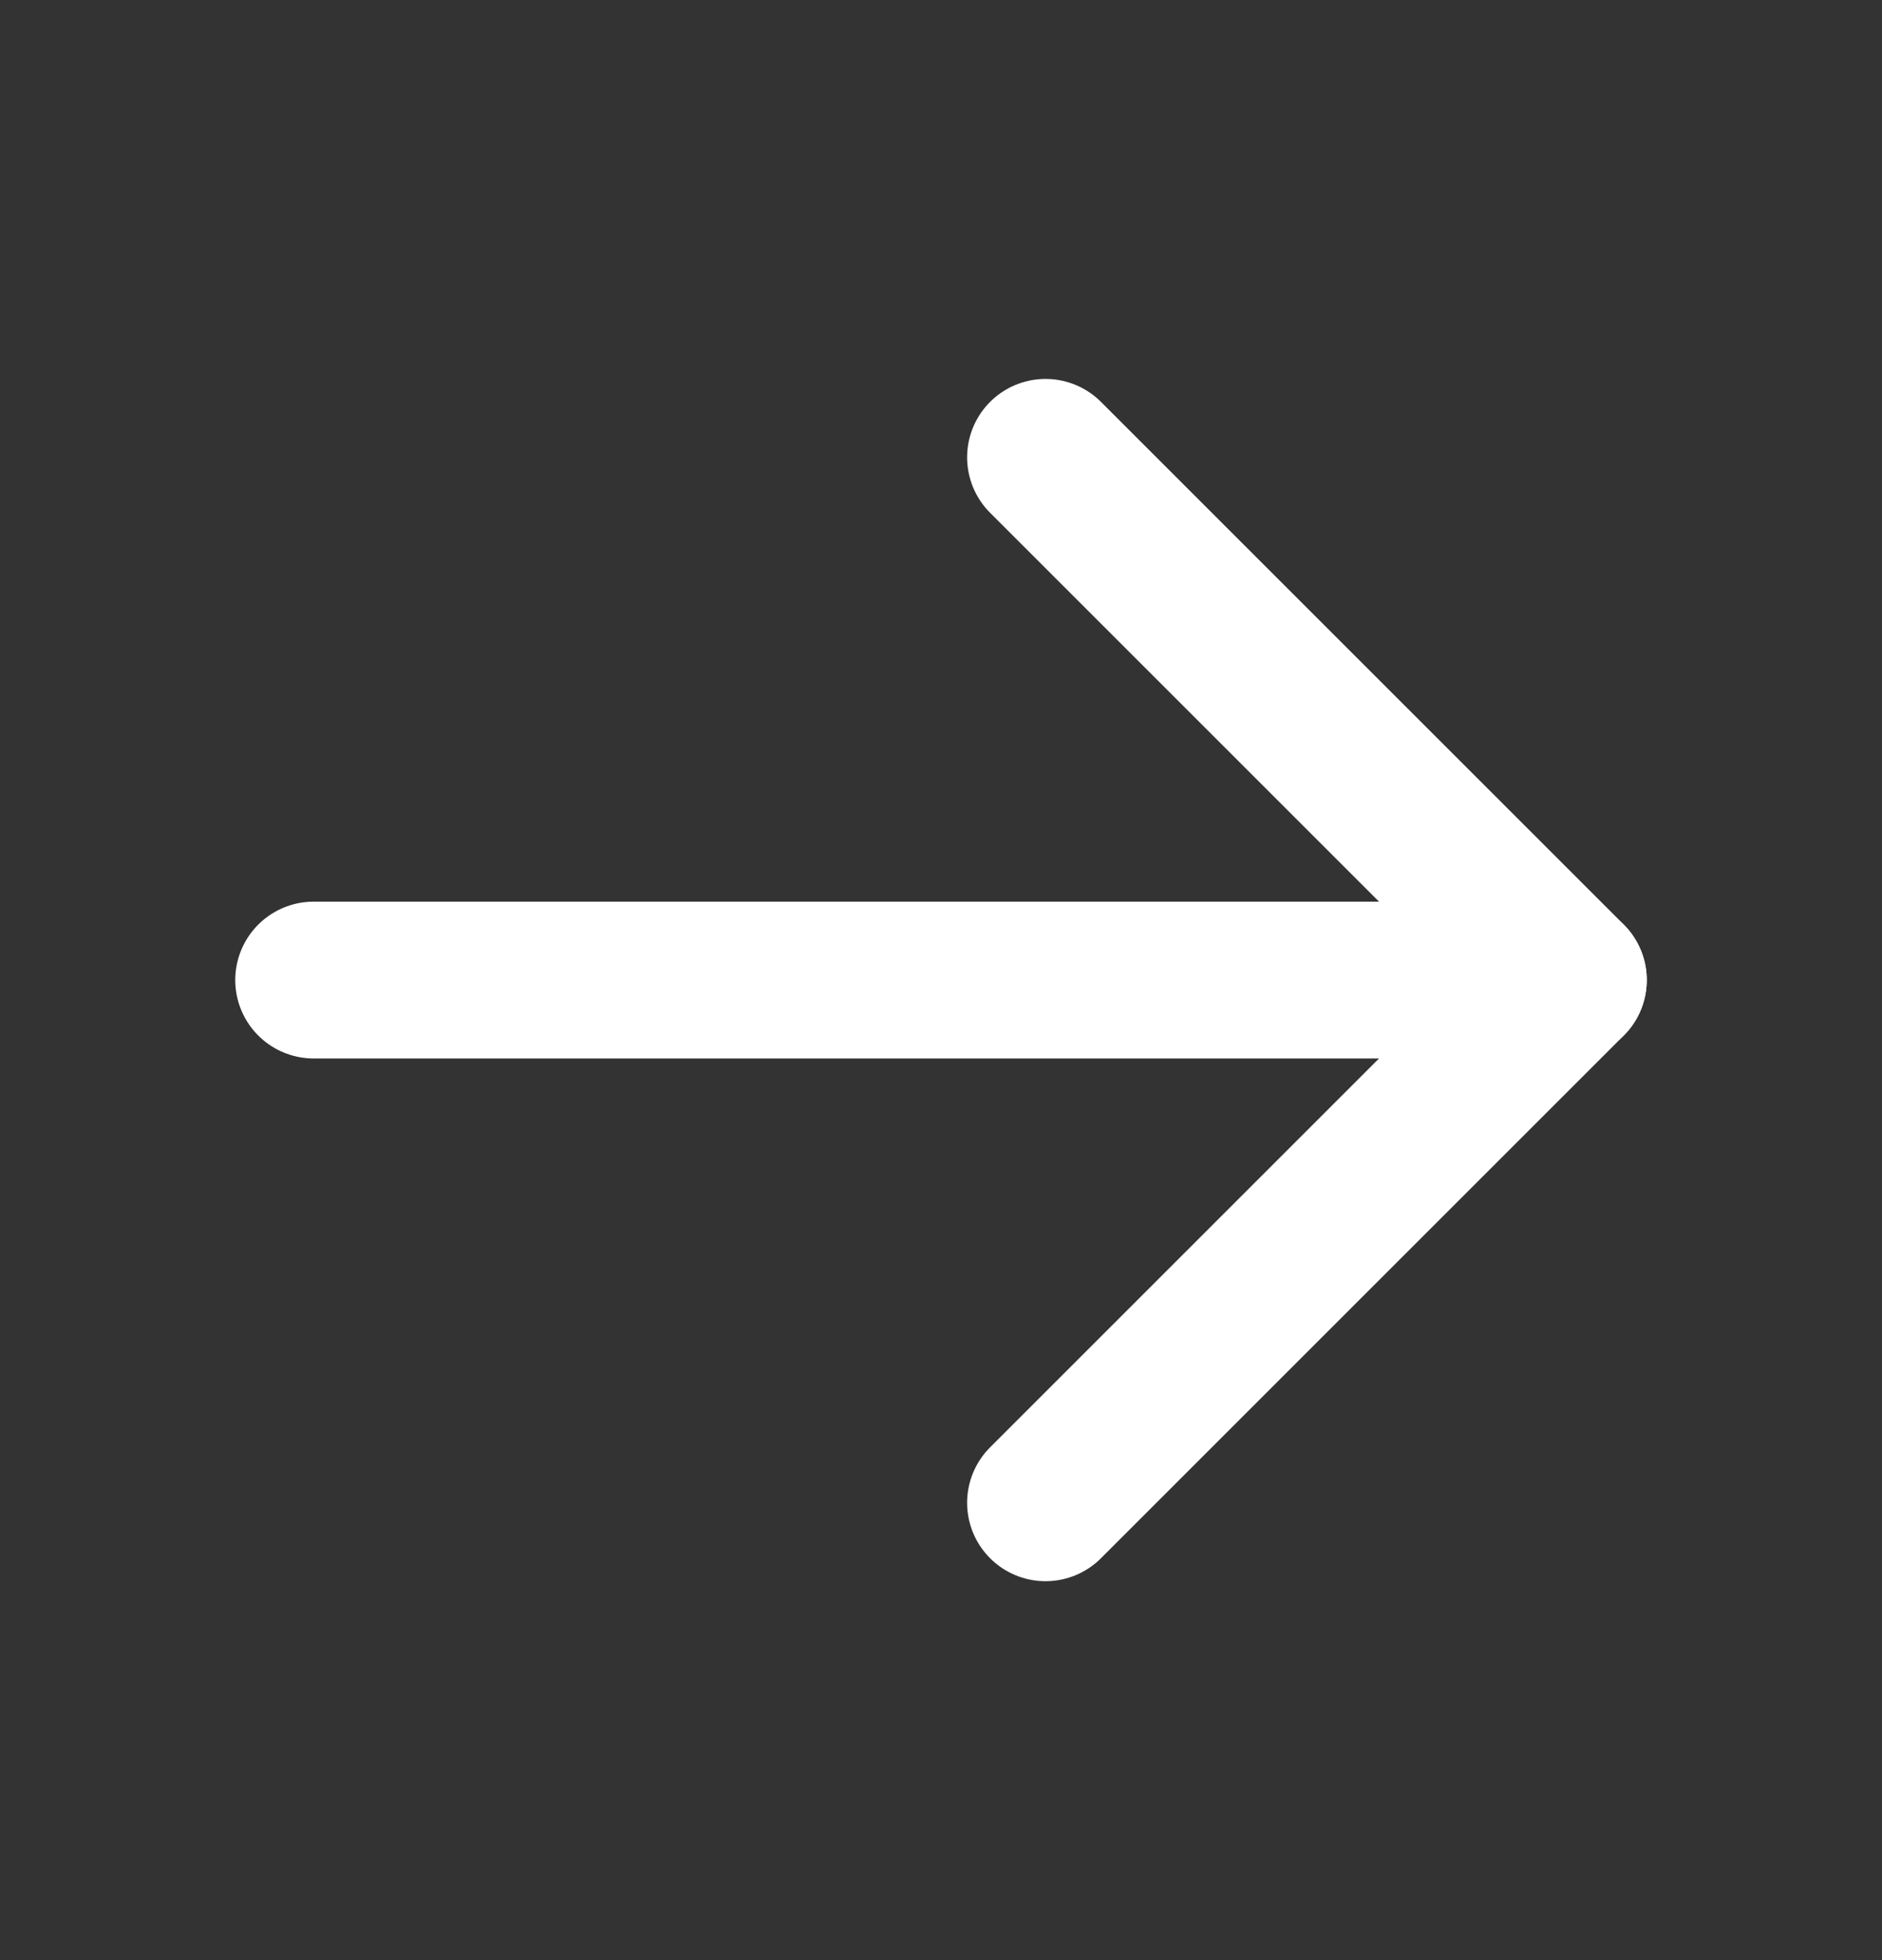
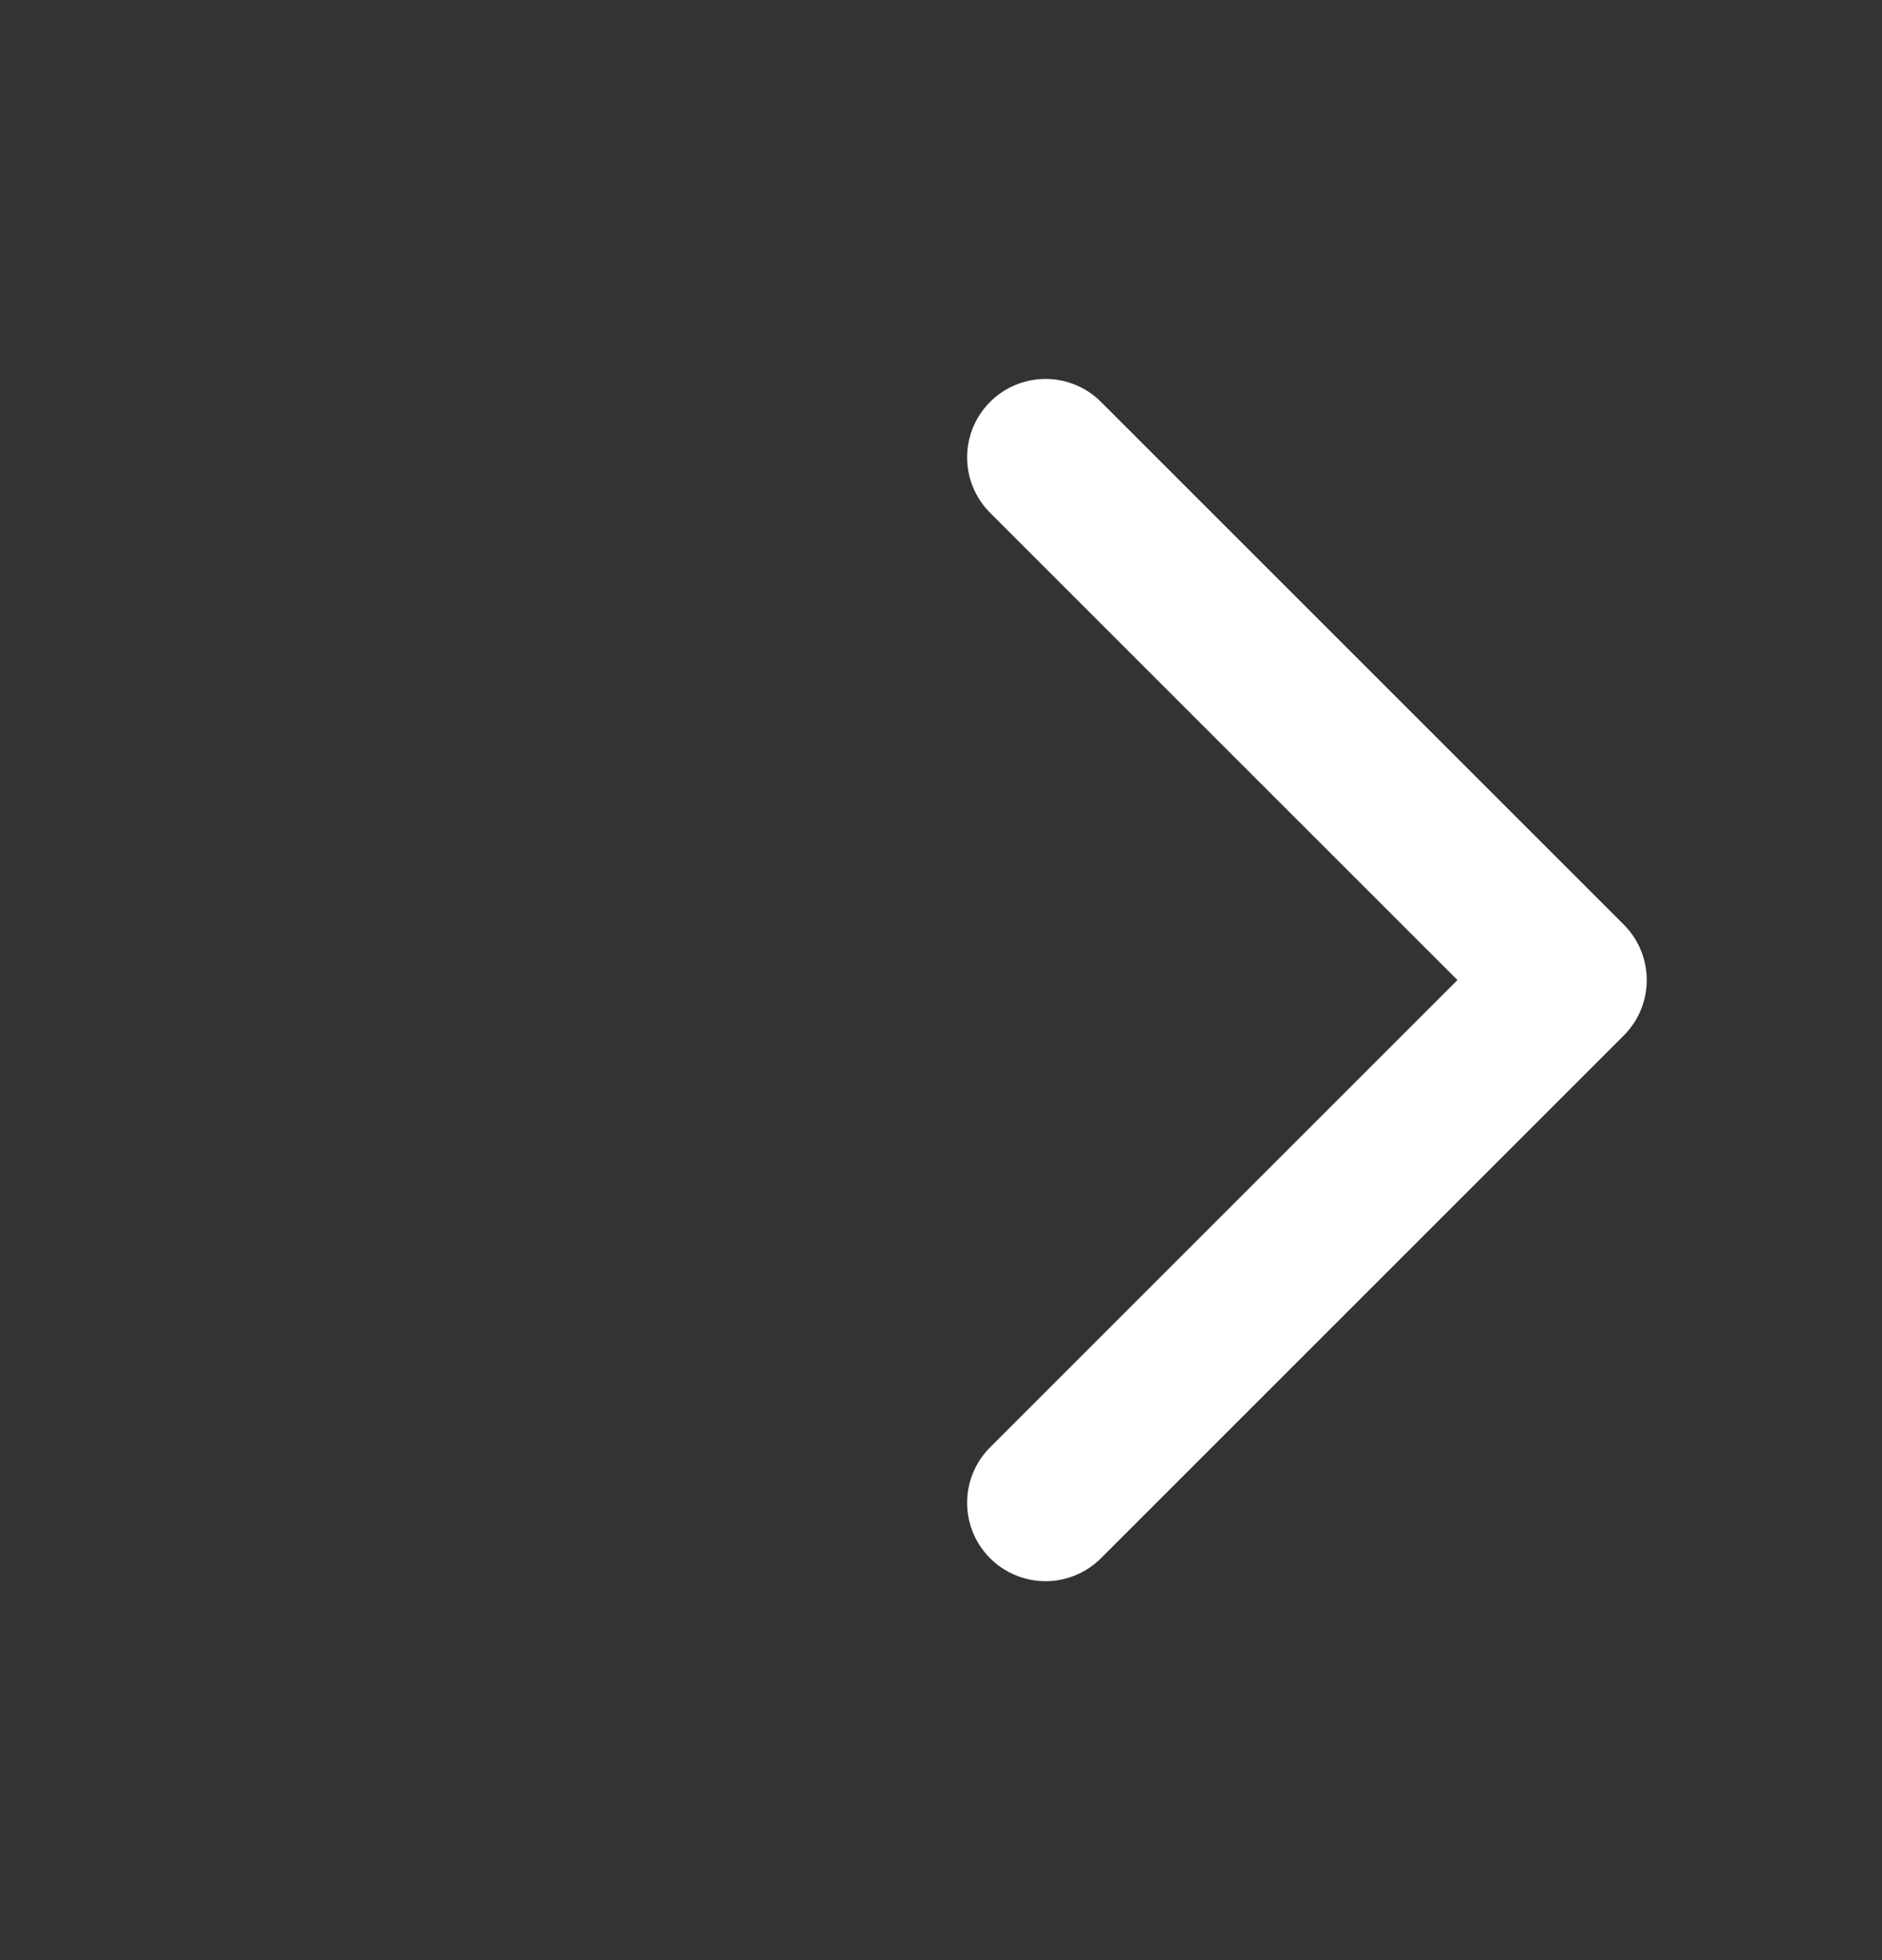
<svg xmlns="http://www.w3.org/2000/svg" width="24" height="25" viewBox="0 0 24 25" fill="none">
  <rect x="0" y="0" width="24" height="25" fill="#333333" stroke="none" />
-   <path d="M4 12.5H20" stroke="white" stroke-width="2" stroke-linecap="round" stroke-linejoin="round" />
  <path d="M13.333 5.833L20 12.5L13.333 19.167" stroke="white" stroke-width="2" stroke-linecap="round" stroke-linejoin="round" />
</svg>